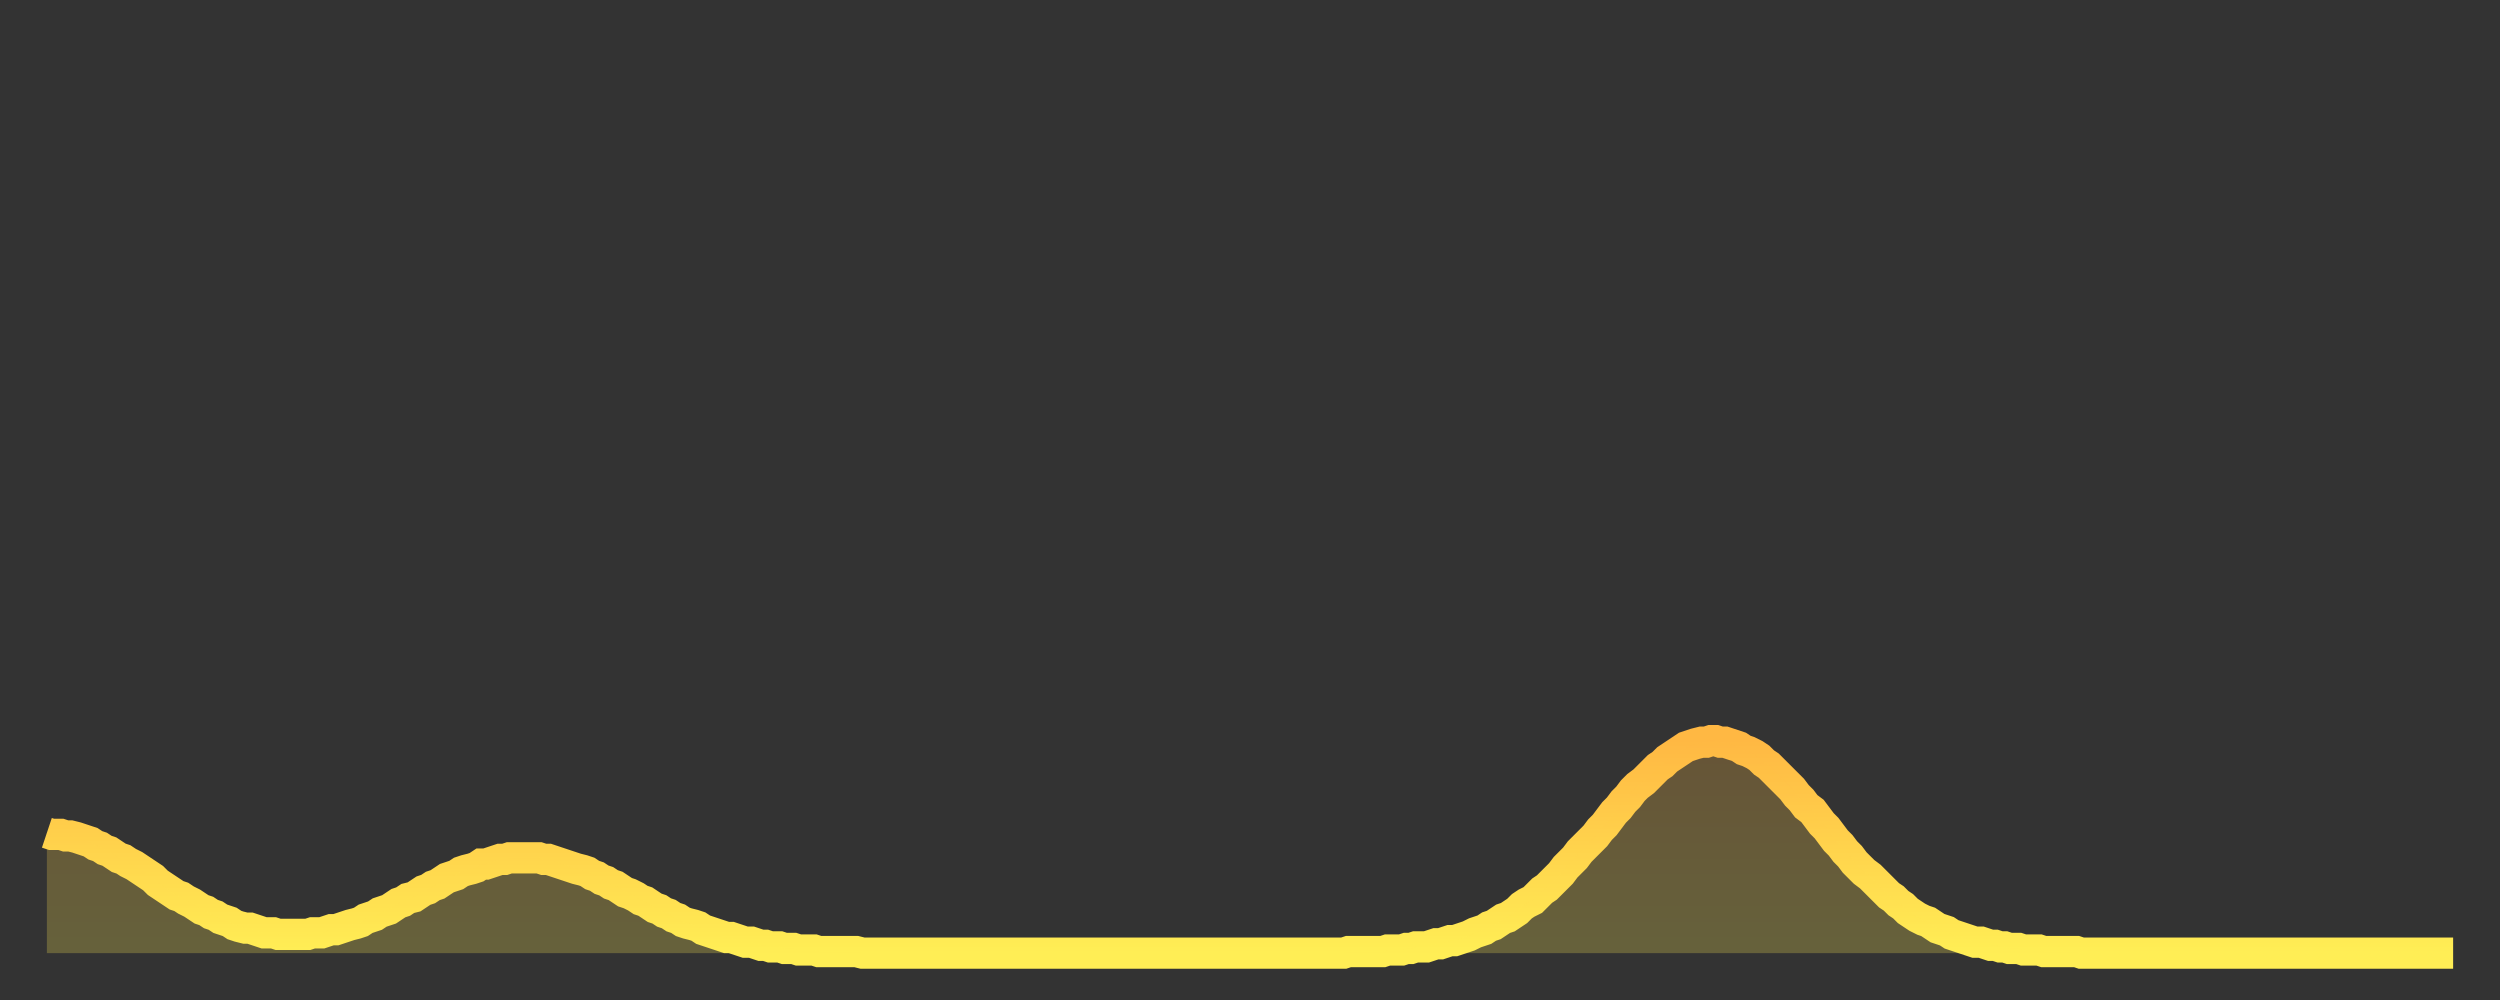
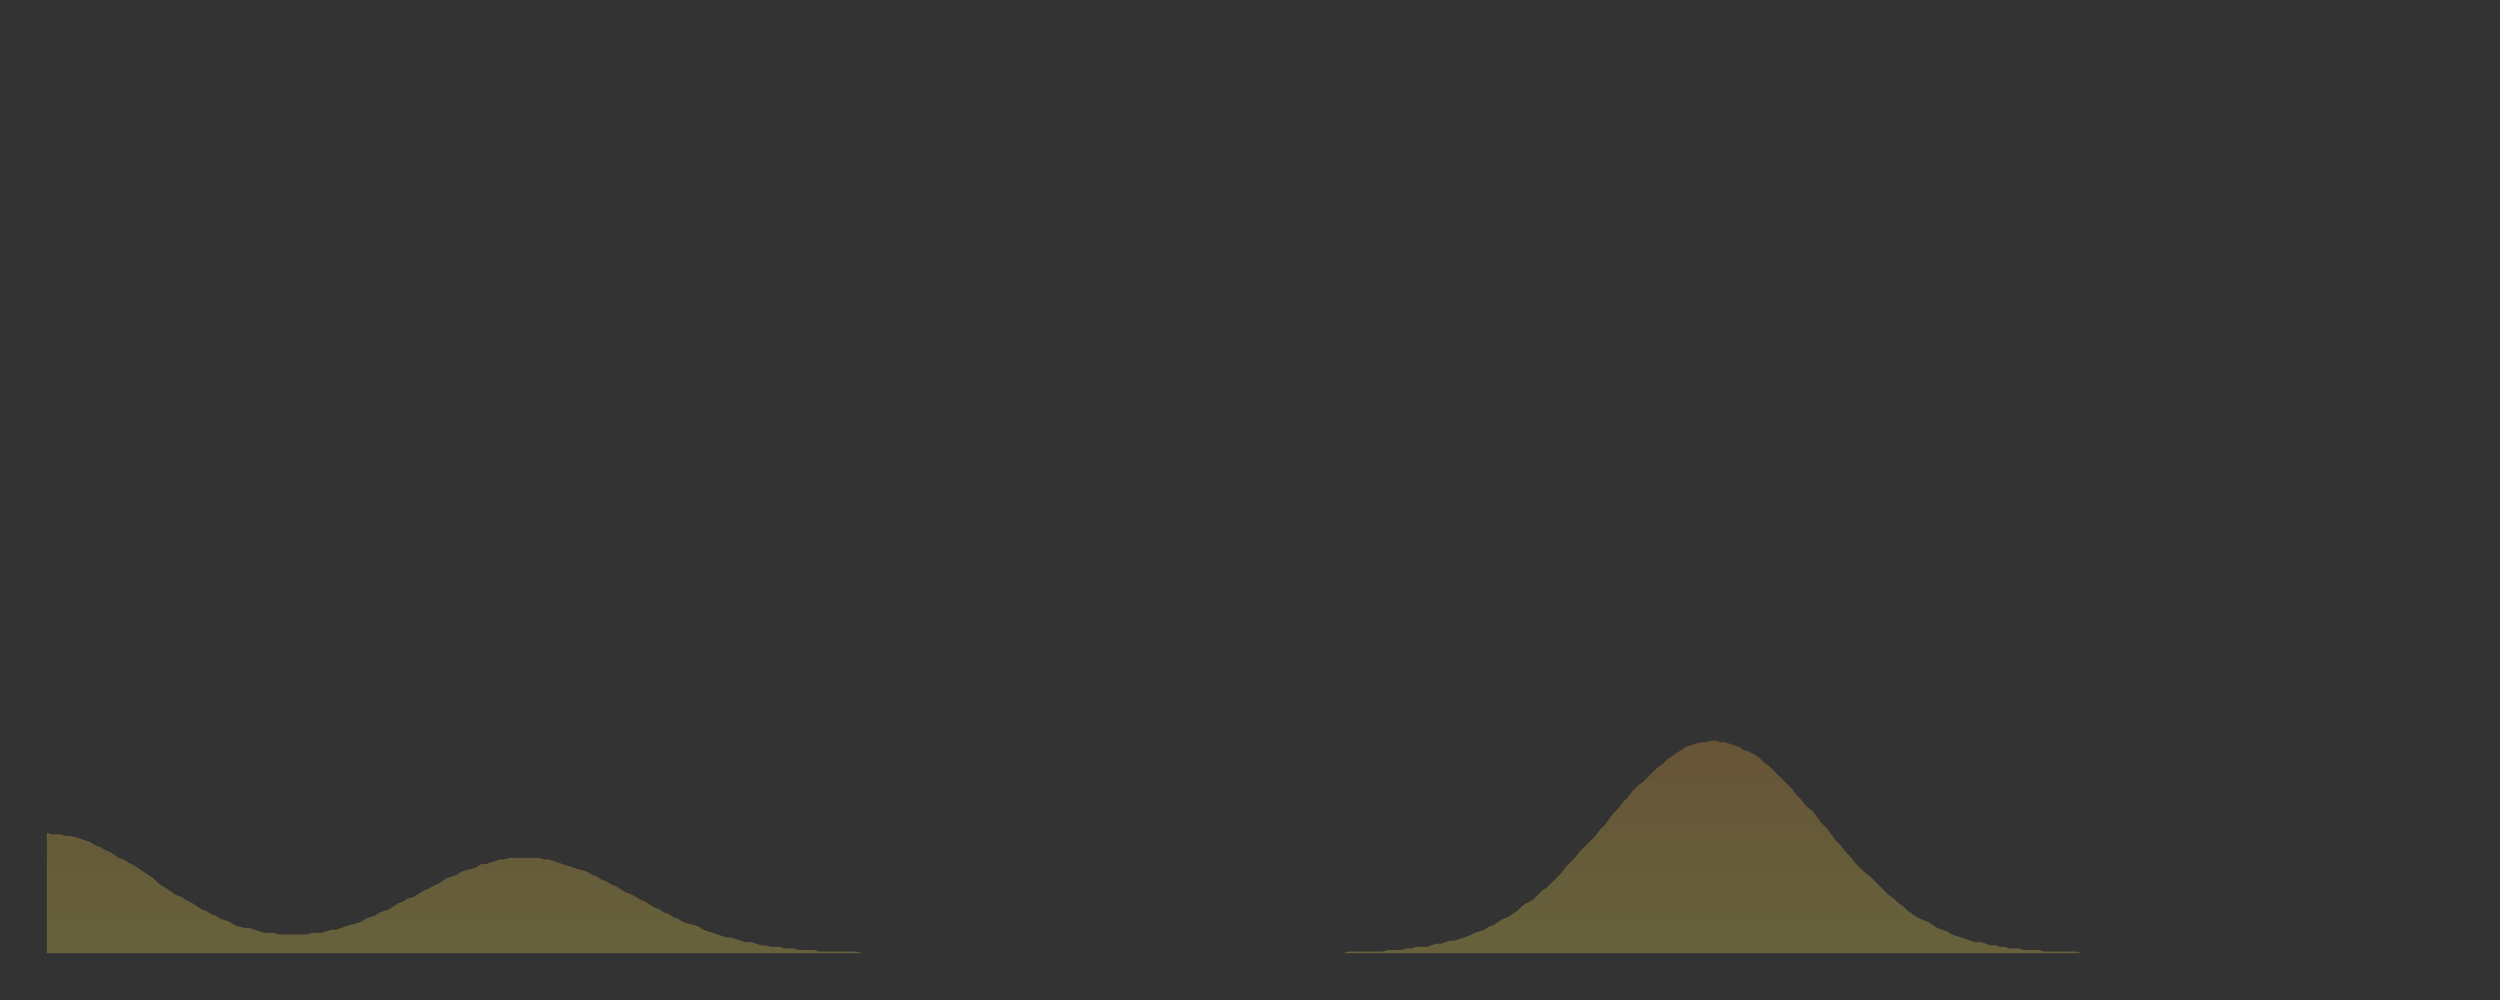
<svg xmlns="http://www.w3.org/2000/svg" baseProfile="full" height="64" version="1.1" width="160">
  <rect width="100%" height="100%" fill="#333333" stroke="none" />
  <defs>
    <linearGradient id="id1260718" x1="0" x2="0" y1="0" y2="1">
      <stop offset="0%" stop-color="#ffb843" />
      <stop offset="50%" stop-color="#ffd34c" />
      <stop offset="100%" stop-color="#ffee55" />
    </linearGradient>
  </defs>
  <g transform="translate(3,3)">
    <g>
-       <path d="M 0.0 50.3 0.3 50.4 0.6 50.4 0.9 50.4 1.2 50.5 1.5 50.5 1.9 50.6 2.2 50.7 2.5 50.8 2.8 50.9 3.1 51.1 3.4 51.2 3.7 51.4 4.0 51.5 4.3 51.7 4.6 51.9 4.9 52.0 5.2 52.2 5.6 52.4 5.9 52.6 6.2 52.8 6.5 53.0 6.8 53.2 7.1 53.5 7.4 53.7 7.7 53.9 8.0 54.1 8.3 54.3 8.6 54.4 8.9 54.6 9.3 54.8 9.6 55.0 9.9 55.2 10.2 55.3 10.5 55.5 10.8 55.6 11.1 55.8 11.4 55.9 11.7 56.0 12.0 56.2 12.3 56.3 12.7 56.4 13.0 56.4 13.3 56.5 13.6 56.6 13.9 56.7 14.2 56.7 14.5 56.7 14.8 56.8 15.1 56.8 15.4 56.8 15.7 56.8 16.0 56.8 16.4 56.8 16.7 56.8 17.0 56.7 17.3 56.7 17.6 56.7 17.9 56.6 18.2 56.5 18.5 56.5 18.8 56.4 19.1 56.3 19.4 56.2 19.8 56.1 20.1 56.0 20.4 55.8 20.7 55.7 21.0 55.6 21.3 55.4 21.6 55.3 21.9 55.2 22.2 55.0 22.5 54.8 22.8 54.7 23.1 54.5 23.5 54.4 23.8 54.2 24.1 54.0 24.4 53.9 24.7 53.7 25.0 53.6 25.3 53.4 25.6 53.2 25.9 53.1 26.2 53.0 26.5 52.8 26.8 52.7 27.2 52.6 27.5 52.5 27.8 52.3 28.1 52.3 28.4 52.2 28.7 52.1 29.0 52.0 29.3 52.0 29.6 51.9 29.9 51.9 30.2 51.9 30.6 51.9 30.9 51.9 31.2 51.9 31.5 51.9 31.8 52.0 32.1 52.0 32.4 52.1 32.7 52.2 33.0 52.3 33.3 52.4 33.6 52.5 33.9 52.6 34.3 52.7 34.6 52.8 34.9 53.0 35.2 53.1 35.5 53.3 35.8 53.4 36.1 53.6 36.4 53.7 36.7 53.9 37.0 54.1 37.3 54.2 37.7 54.4 38.0 54.6 38.3 54.7 38.6 54.9 38.9 55.1 39.2 55.2 39.5 55.4 39.8 55.5 40.1 55.7 40.4 55.8 40.7 56.0 41.0 56.1 41.4 56.2 41.7 56.3 42.0 56.5 42.3 56.6 42.6 56.7 42.9 56.8 43.2 56.9 43.5 57.0 43.8 57.0 44.1 57.1 44.4 57.2 44.7 57.3 45.1 57.3 45.4 57.4 45.7 57.5 46.0 57.5 46.3 57.6 46.6 57.6 46.9 57.6 47.2 57.7 47.5 57.7 47.8 57.7 48.1 57.8 48.5 57.8 48.8 57.8 49.1 57.8 49.4 57.9 49.7 57.9 50.0 57.9 50.3 57.9 50.6 57.9 50.9 57.9 51.2 57.9 51.5 57.9 51.8 57.9 52.2 58.0 52.5 58.0 52.8 58.0 53.1 58.0 53.4 58.0 53.7 58.0 54.0 58.0 54.3 58.0 54.6 58.0 54.9 58.0 55.2 58.0 55.6 58.0 55.9 58.0 56.2 58.0 56.5 58.0 56.8 58.0 57.1 58.0 57.4 58.0 57.7 58.0 58.0 58.0 58.3 58.0 58.6 58.0 58.9 58.0 59.3 58.0 59.6 58.0 59.9 58.0 60.2 58.0 60.5 58.0 60.8 58.0 61.1 58.0 61.4 58.0 61.7 58.0 62.0 58.0 62.3 58.0 62.6 58.0 63.0 58.0 63.3 58.0 63.6 58.0 63.9 58.0 64.2 58.0 64.5 58.0 64.8 58.0 65.1 58.0 65.4 58.0 65.7 58.0 66.0 58.0 66.4 58.0 66.7 58.0 67.0 58.0 67.3 58.0 67.6 58.0 67.9 58.0 68.2 58.0 68.5 58.0 68.8 58.0 69.1 58.0 69.4 58.0 69.7 58.0 70.1 58.0 70.4 58.0 70.7 58.0 71.0 58.0 71.3 58.0 71.6 58.0 71.9 58.0 72.2 58.0 72.5 58.0 72.8 58.0 73.1 58.0 73.5 58.0 73.8 58.0 74.1 58.0 74.4 58.0 74.7 58.0 75.0 58.0 75.3 58.0 75.6 58.0 75.9 58.0 76.2 58.0 76.5 58.0 76.8 58.0 77.2 58.0 77.5 58.0 77.8 58.0 78.1 58.0 78.4 58.0 78.7 58.0 79.0 58.0 79.3 58.0 79.6 58.0 79.9 58.0 80.2 58.0 80.5 58.0 80.9 58.0 81.2 58.0 81.5 58.0 81.8 58.0 82.1 58.0 82.4 58.0 82.7 58.0 83.0 58.0 83.3 57.9 83.6 57.9 83.9 57.9 84.3 57.9 84.6 57.9 84.9 57.9 85.2 57.9 85.5 57.9 85.8 57.8 86.1 57.8 86.4 57.8 86.7 57.8 87.0 57.7 87.3 57.7 87.6 57.6 88.0 57.6 88.3 57.6 88.6 57.5 88.9 57.4 89.2 57.4 89.5 57.3 89.8 57.2 90.1 57.2 90.4 57.1 90.7 57.0 91.0 56.9 91.4 56.7 91.7 56.6 92.0 56.5 92.3 56.3 92.6 56.2 92.9 56.0 93.2 55.8 93.5 55.7 93.8 55.5 94.1 55.3 94.4 55.0 94.7 54.8 95.1 54.6 95.4 54.3 95.7 54.0 96.0 53.8 96.3 53.5 96.6 53.2 96.9 52.9 97.2 52.5 97.5 52.2 97.8 51.9 98.1 51.5 98.4 51.2 98.8 50.8 99.1 50.5 99.4 50.1 99.7 49.8 100.0 49.4 100.3 49.0 100.6 48.7 100.9 48.3 101.2 48.0 101.5 47.6 101.8 47.3 102.2 47.0 102.5 46.7 102.8 46.4 103.1 46.1 103.4 45.9 103.7 45.6 104.0 45.4 104.3 45.2 104.6 45.0 104.9 44.8 105.2 44.7 105.5 44.6 105.9 44.5 106.2 44.5 106.5 44.4 106.8 44.4 107.1 44.5 107.4 44.5 107.7 44.6 108.0 44.7 108.3 44.8 108.6 45.0 108.9 45.1 109.3 45.3 109.6 45.5 109.9 45.8 110.2 46.0 110.5 46.3 110.8 46.6 111.1 46.9 111.4 47.2 111.7 47.5 112.0 47.9 112.3 48.2 112.6 48.6 113.0 48.9 113.3 49.3 113.6 49.7 113.9 50.0 114.2 50.4 114.5 50.8 114.8 51.1 115.1 51.5 115.4 51.8 115.7 52.2 116.0 52.5 116.3 52.8 116.7 53.1 117.0 53.4 117.3 53.7 117.6 54.0 117.9 54.3 118.2 54.5 118.5 54.8 118.8 55.0 119.1 55.3 119.4 55.5 119.7 55.7 120.1 55.9 120.4 56.0 120.7 56.2 121.0 56.4 121.3 56.5 121.6 56.6 121.9 56.8 122.2 56.9 122.5 57.0 122.8 57.1 123.1 57.2 123.4 57.3 123.8 57.3 124.1 57.4 124.4 57.5 124.7 57.5 125.0 57.6 125.3 57.6 125.6 57.7 125.9 57.7 126.2 57.7 126.5 57.8 126.8 57.8 127.2 57.8 127.5 57.8 127.8 57.9 128.1 57.9 128.4 57.9 128.7 57.9 129.0 57.9 129.3 57.9 129.6 57.9 129.9 57.9 130.2 58.0 130.5 58.0 130.9 58.0 131.2 58.0 131.5 58.0 131.8 58.0 132.1 58.0 132.4 58.0 132.7 58.0 133.0 58.0 133.3 58.0 133.6 58.0 133.9 58.0 134.2 58.0 134.6 58.0 134.9 58.0 135.2 58.0 135.5 58.0 135.8 58.0 136.1 58.0 136.4 58.0 136.7 58.0 137.0 58.0 137.3 58.0 137.6 58.0 138.0 58.0 138.3 58.0 138.6 58.0 138.9 58.0 139.2 58.0 139.5 58.0 139.8 58.0 140.1 58.0 140.4 58.0 140.7 58.0 141.0 58.0 141.3 58.0 141.7 58.0 142.0 58.0 142.3 58.0 142.6 58.0 142.9 58.0 143.2 58.0 143.5 58.0 143.8 58.0 144.1 58.0 144.4 58.0 144.7 58.0 145.1 58.0 145.4 58.0 145.7 58.0 146.0 58.0 146.3 58.0 146.6 58.0 146.9 58.0 147.2 58.0 147.5 58.0 147.8 58.0 148.1 58.0 148.4 58.0 148.8 58.0 149.1 58.0 149.4 58.0 149.7 58.0 150.0 58.0 150.3 58.0 150.6 58.0 150.9 58.0 151.2 58.0 151.5 58.0 151.8 58.0 152.1 58.0 152.5 58.0 152.8 58.0 153.1 58.0 153.4 58.0 153.7 58.0 154.0 58.0" fill="none" id="graph-curve" opacity="1" stroke="url(#id1260718)" stroke-width="2" />
      <path d="M 0 58 L 0.0 50.3 0.3 50.4 0.6 50.4 0.9 50.4 1.2 50.5 1.5 50.5 1.9 50.6 2.2 50.7 2.5 50.8 2.8 50.9 3.1 51.1 3.4 51.2 3.7 51.4 4.0 51.5 4.3 51.7 4.6 51.9 4.9 52.0 5.2 52.2 5.6 52.4 5.9 52.6 6.2 52.8 6.5 53.0 6.8 53.2 7.1 53.5 7.4 53.7 7.7 53.9 8.0 54.1 8.3 54.3 8.6 54.4 8.9 54.6 9.3 54.8 9.6 55.0 9.9 55.2 10.2 55.3 10.5 55.5 10.8 55.6 11.1 55.8 11.4 55.9 11.7 56.0 12.0 56.2 12.3 56.3 12.7 56.4 13.0 56.4 13.3 56.5 13.6 56.6 13.9 56.7 14.2 56.7 14.5 56.7 14.8 56.8 15.1 56.8 15.4 56.8 15.7 56.8 16.0 56.8 16.4 56.8 16.7 56.8 17.0 56.7 17.3 56.7 17.6 56.7 17.9 56.6 18.2 56.5 18.5 56.5 18.8 56.4 19.1 56.3 19.4 56.2 19.8 56.1 20.1 56.0 20.4 55.8 20.7 55.7 21.0 55.6 21.3 55.4 21.6 55.3 21.9 55.2 22.2 55.0 22.5 54.8 22.8 54.7 23.1 54.5 23.5 54.4 23.8 54.2 24.1 54.0 24.4 53.9 24.7 53.7 25.0 53.6 25.3 53.4 25.6 53.2 25.9 53.1 26.2 53.0 26.5 52.8 26.8 52.7 27.2 52.6 27.5 52.5 27.8 52.3 28.1 52.3 28.4 52.2 28.7 52.1 29.0 52.0 29.3 52.0 29.6 51.9 29.9 51.9 30.2 51.9 30.6 51.9 30.9 51.9 31.2 51.9 31.5 51.9 31.8 52.0 32.1 52.0 32.4 52.1 32.7 52.2 33.0 52.3 33.3 52.4 33.6 52.5 33.9 52.6 34.3 52.7 34.6 52.8 34.9 53.0 35.2 53.1 35.5 53.3 35.8 53.4 36.1 53.6 36.4 53.7 36.7 53.9 37.0 54.1 37.3 54.2 37.7 54.4 38.0 54.6 38.3 54.7 38.6 54.9 38.9 55.1 39.2 55.2 39.5 55.4 39.8 55.5 40.1 55.7 40.4 55.8 40.7 56.0 41.0 56.1 41.4 56.2 41.7 56.3 42.0 56.5 42.3 56.6 42.6 56.7 42.9 56.8 43.2 56.9 43.5 57.0 43.8 57.0 44.1 57.1 44.4 57.2 44.7 57.3 45.1 57.3 45.4 57.4 45.7 57.5 46.0 57.5 46.3 57.6 46.6 57.6 46.9 57.6 47.2 57.7 47.5 57.7 47.8 57.7 48.1 57.8 48.5 57.8 48.8 57.8 49.1 57.8 49.4 57.9 49.7 57.9 50.0 57.9 50.3 57.9 50.6 57.9 50.9 57.9 51.2 57.9 51.5 57.9 51.8 57.9 52.2 58.0 52.5 58.0 52.8 58.0 53.1 58.0 53.4 58.0 53.7 58.0 54.0 58.0 54.3 58.0 54.6 58.0 54.9 58.0 55.2 58.0 55.6 58.0 55.9 58.0 56.2 58.0 56.5 58.0 56.8 58.0 57.1 58.0 57.4 58.0 57.7 58.0 58.0 58.0 58.3 58.0 58.6 58.0 58.9 58.0 59.3 58.0 59.6 58.0 59.9 58.0 60.2 58.0 60.5 58.0 60.8 58.0 61.1 58.0 61.4 58.0 61.7 58.0 62.0 58.0 62.3 58.0 62.6 58.0 63.0 58.0 63.3 58.0 63.6 58.0 63.9 58.0 64.2 58.0 64.5 58.0 64.8 58.0 65.1 58.0 65.4 58.0 65.7 58.0 66.0 58.0 66.4 58.0 66.7 58.0 67.0 58.0 67.3 58.0 67.6 58.0 67.9 58.0 68.2 58.0 68.5 58.0 68.8 58.0 69.1 58.0 69.4 58.0 69.7 58.0 70.1 58.0 70.4 58.0 70.7 58.0 71.0 58.0 71.3 58.0 71.6 58.0 71.9 58.0 72.2 58.0 72.5 58.0 72.8 58.0 73.1 58.0 73.5 58.0 73.8 58.0 74.1 58.0 74.4 58.0 74.7 58.0 75.0 58.0 75.3 58.0 75.6 58.0 75.9 58.0 76.2 58.0 76.5 58.0 76.8 58.0 77.2 58.0 77.5 58.0 77.8 58.0 78.1 58.0 78.4 58.0 78.7 58.0 79.0 58.0 79.3 58.0 79.6 58.0 79.9 58.0 80.2 58.0 80.5 58.0 80.9 58.0 81.2 58.0 81.5 58.0 81.8 58.0 82.1 58.0 82.4 58.0 82.7 58.0 83.0 58.0 83.3 57.9 83.6 57.9 83.9 57.9 84.3 57.9 84.6 57.9 84.9 57.9 85.2 57.9 85.5 57.9 85.8 57.8 86.1 57.8 86.4 57.8 86.7 57.8 87.0 57.7 87.3 57.7 87.6 57.6 88.0 57.6 88.3 57.6 88.6 57.5 88.9 57.4 89.2 57.4 89.5 57.3 89.8 57.2 90.1 57.2 90.4 57.1 90.7 57.0 91.0 56.9 91.4 56.7 91.7 56.6 92.0 56.5 92.3 56.3 92.6 56.2 92.9 56.0 93.2 55.8 93.5 55.7 93.8 55.5 94.1 55.3 94.4 55.0 94.7 54.8 95.1 54.6 95.4 54.3 95.7 54.0 96.0 53.8 96.3 53.5 96.6 53.2 96.9 52.9 97.2 52.5 97.5 52.2 97.8 51.9 98.1 51.5 98.4 51.2 98.8 50.8 99.1 50.5 99.4 50.1 99.7 49.8 100.0 49.4 100.3 49.0 100.6 48.7 100.9 48.3 101.2 48.0 101.5 47.6 101.8 47.3 102.2 47.0 102.5 46.7 102.8 46.4 103.1 46.1 103.4 45.9 103.7 45.6 104.0 45.4 104.3 45.2 104.6 45.0 104.9 44.8 105.2 44.7 105.5 44.6 105.9 44.5 106.2 44.5 106.5 44.4 106.8 44.4 107.1 44.5 107.4 44.5 107.7 44.6 108.0 44.7 108.3 44.8 108.6 45.0 108.9 45.1 109.3 45.3 109.6 45.5 109.9 45.8 110.2 46.0 110.5 46.3 110.8 46.6 111.1 46.9 111.4 47.2 111.7 47.5 112.0 47.9 112.3 48.2 112.6 48.6 113.0 48.9 113.3 49.3 113.6 49.7 113.9 50.0 114.2 50.4 114.5 50.8 114.8 51.1 115.1 51.5 115.4 51.8 115.7 52.2 116.0 52.5 116.3 52.8 116.7 53.1 117.0 53.4 117.3 53.7 117.6 54.0 117.9 54.3 118.2 54.5 118.5 54.8 118.8 55.0 119.1 55.3 119.4 55.5 119.7 55.7 120.1 55.9 120.4 56.0 120.7 56.2 121.0 56.4 121.3 56.5 121.6 56.6 121.9 56.8 122.2 56.9 122.5 57.0 122.8 57.1 123.1 57.2 123.4 57.3 123.8 57.3 124.1 57.4 124.4 57.5 124.7 57.5 125.0 57.6 125.3 57.6 125.6 57.7 125.9 57.7 126.2 57.7 126.5 57.8 126.8 57.8 127.2 57.8 127.5 57.8 127.8 57.9 128.1 57.9 128.4 57.9 128.7 57.9 129.0 57.9 129.3 57.9 129.6 57.9 129.9 57.9 130.2 58.0 130.5 58.0 130.9 58.0 131.2 58.0 131.5 58.0 131.8 58.0 132.1 58.0 132.4 58.0 132.7 58.0 133.0 58.0 133.3 58.0 133.6 58.0 133.9 58.0 134.2 58.0 134.6 58.0 134.9 58.0 135.2 58.0 135.5 58.0 135.8 58.0 136.1 58.0 136.4 58.0 136.7 58.0 137.0 58.0 137.3 58.0 137.6 58.0 138.0 58.0 138.3 58.0 138.6 58.0 138.9 58.0 139.2 58.0 139.5 58.0 139.8 58.0 140.1 58.0 140.4 58.0 140.7 58.0 141.0 58.0 141.3 58.0 141.7 58.0 142.0 58.0 142.3 58.0 142.6 58.0 142.9 58.0 143.2 58.0 143.5 58.0 143.8 58.0 144.1 58.0 144.4 58.0 144.7 58.0 145.1 58.0 145.4 58.0 145.7 58.0 146.0 58.0 146.3 58.0 146.6 58.0 146.9 58.0 147.2 58.0 147.5 58.0 147.8 58.0 148.1 58.0 148.4 58.0 148.8 58.0 149.1 58.0 149.4 58.0 149.7 58.0 150.0 58.0 150.3 58.0 150.6 58.0 150.9 58.0 151.2 58.0 151.5 58.0 151.8 58.0 152.1 58.0 152.5 58.0 152.8 58.0 153.1 58.0 153.4 58.0 153.7 58.0 154.0 58.0 154 58" fill="url(#id1260718)" fill-opacity=".25" id="graph-shadow" />
    </g>
  </g>
</svg>